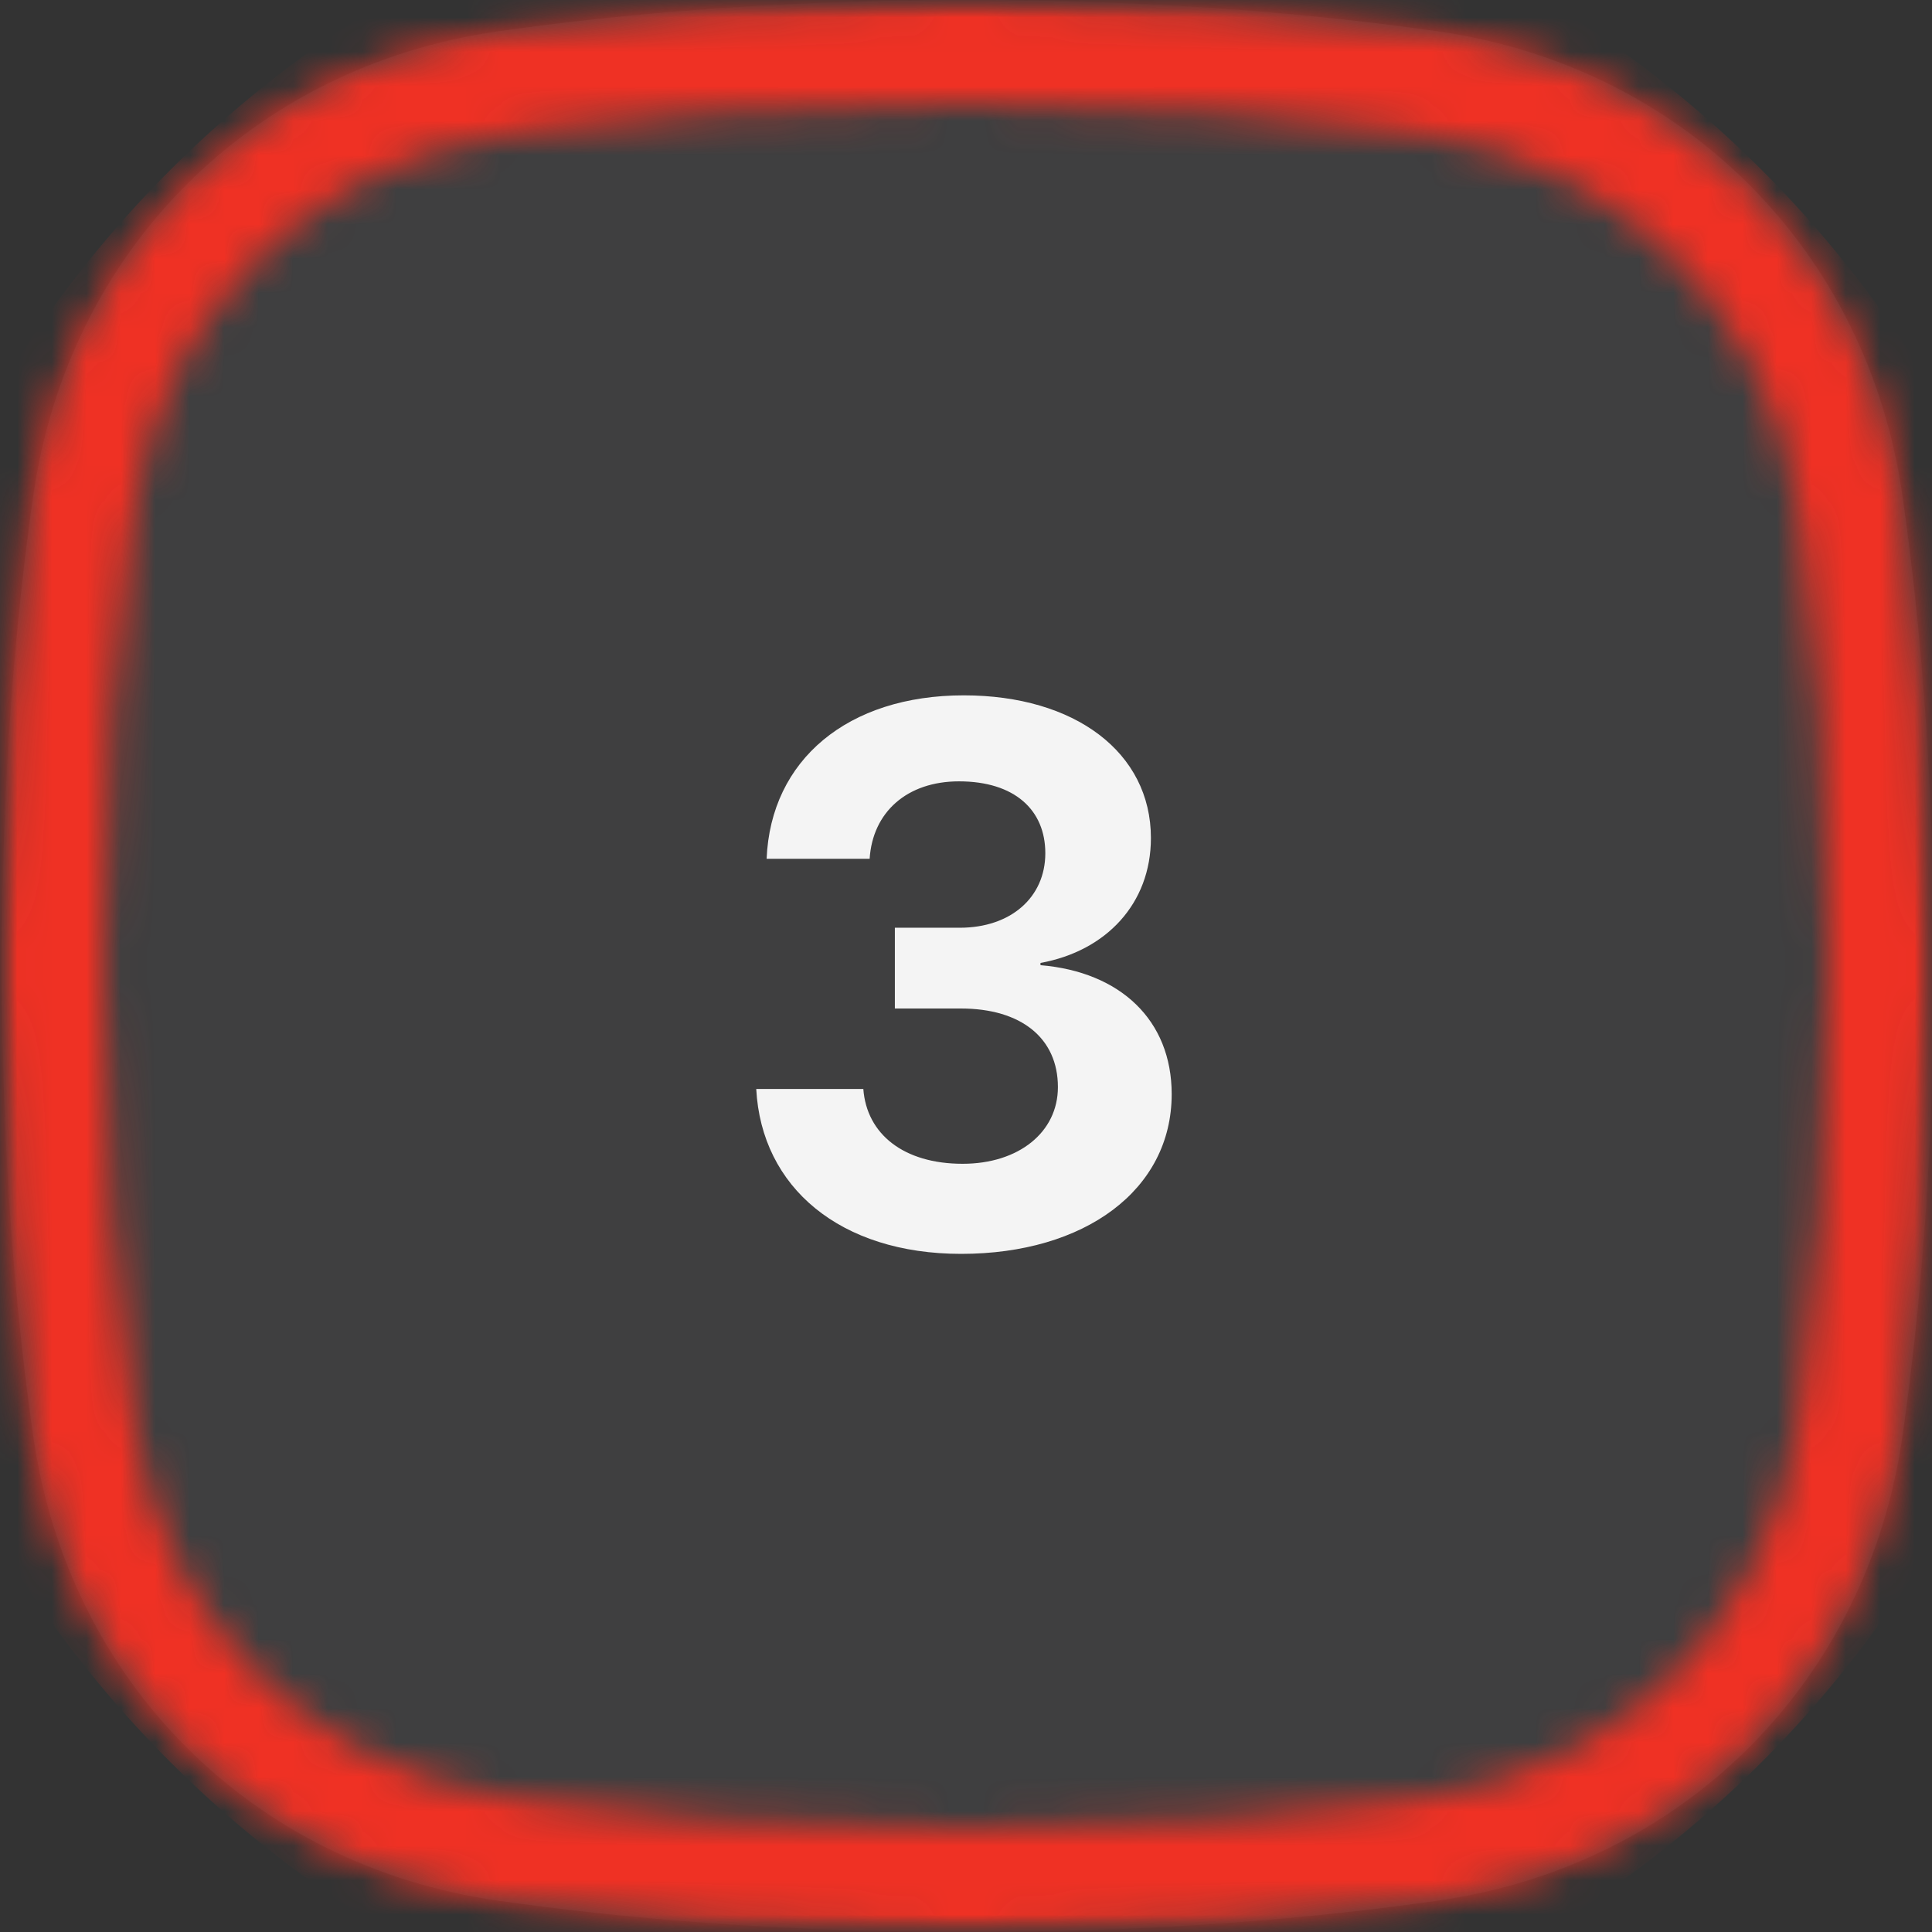
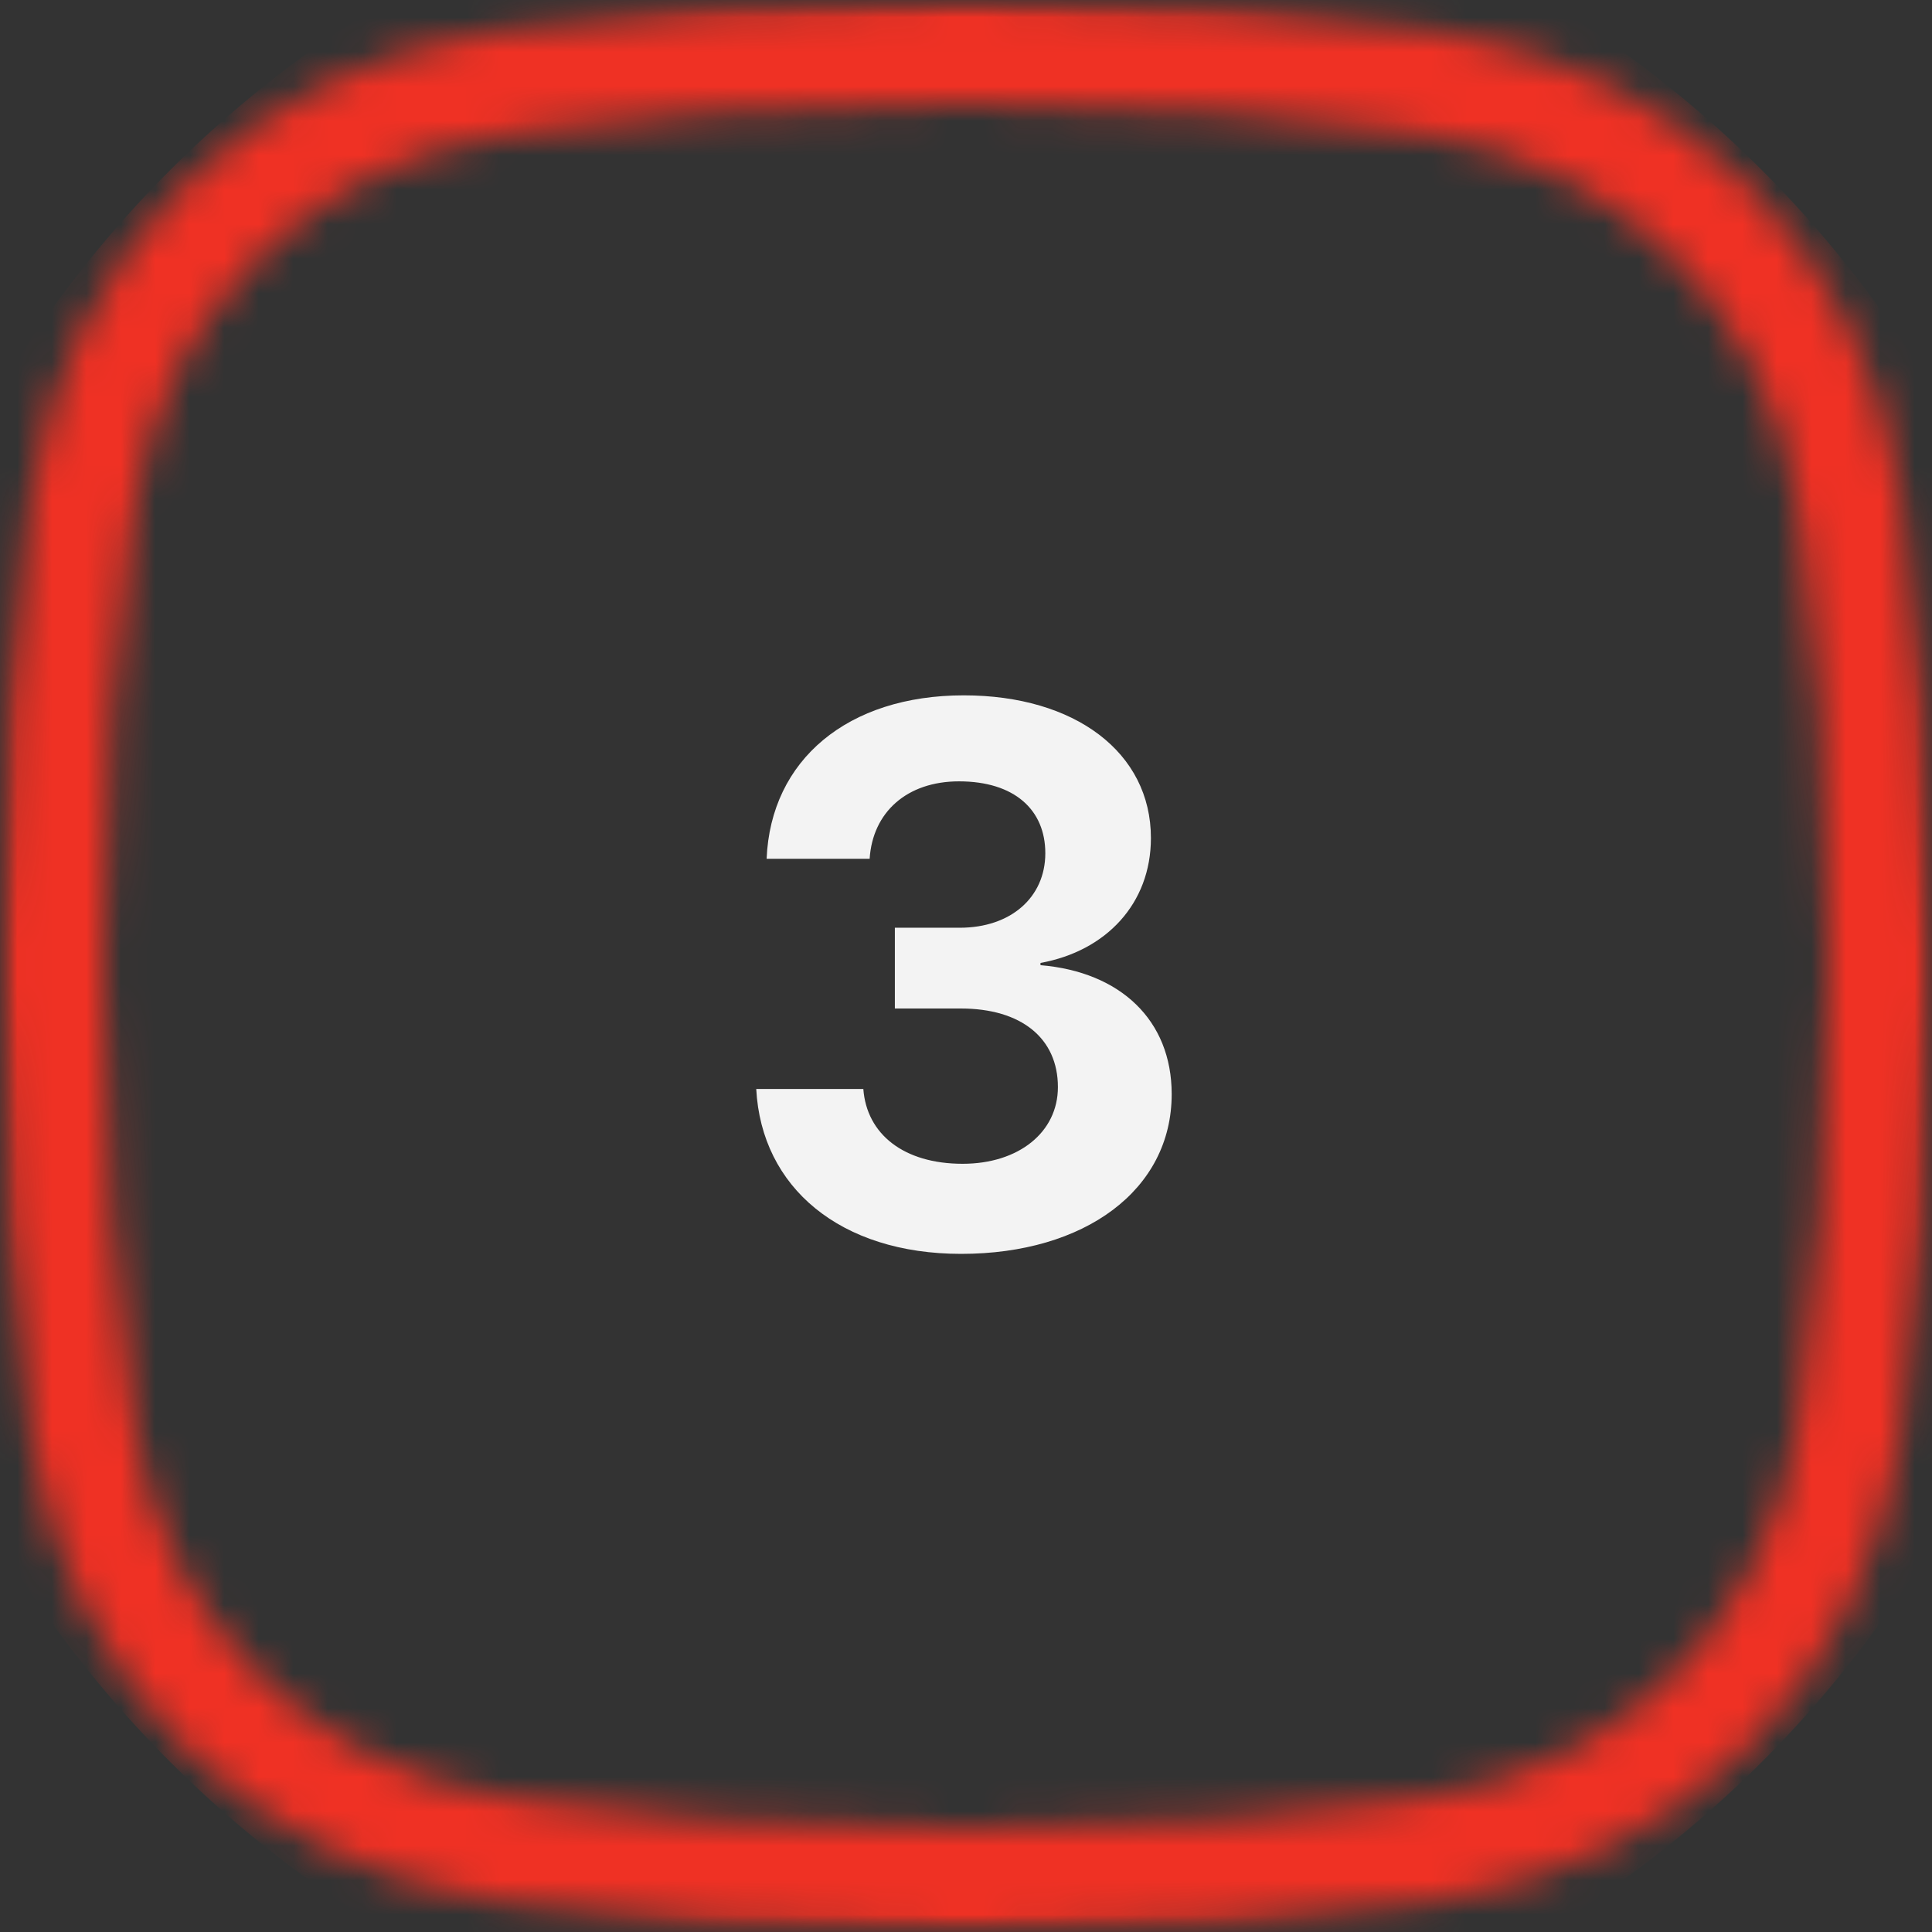
<svg xmlns="http://www.w3.org/2000/svg" width="56" height="56" viewBox="0 0 56 56" fill="none">
  <rect x="0" y="0" width="56" height="56" fill="#333333" stroke="none" />
  <g clip-path="url(#clip0_594_2927)">
    <mask id="mask0_594_2927" style="mask-type:luminance" maskUnits="userSpaceOnUse" x="0" y="0" width="56" height="56">
      <path d="M56 0H0V56H56V0Z" fill="white" />
    </mask>
    <g mask="url(#mask0_594_2927)">
-       <path d="M0.964 14.368C1.982 7.251 7.304 1.929 14.422 0.91C18.055 0.39 22.599 0 28.053 0C33.508 0 38.052 0.39 41.685 0.91C48.802 1.929 54.124 7.251 55.143 14.368C55.663 18.001 56.053 22.545 56.053 28C56.053 33.455 55.663 37.998 55.143 41.632C54.124 48.749 48.802 54.071 41.685 55.09C38.052 55.61 33.508 56 28.053 56C22.599 56 18.055 55.61 14.422 55.09C7.304 54.071 1.982 48.749 0.964 41.632C0.444 37.999 0.053 33.455 0.053 28C0.053 22.545 0.444 18.001 0.964 14.368Z" fill="#D6D6E5" fill-opacity="0.07" />
      <mask id="mask1_594_2927" style="mask-type:alpha" maskUnits="userSpaceOnUse" x="0" y="0" width="56" height="56">
        <path d="M28 1.5C33.383 1.5 37.856 1.885 41.419 2.396C47.877 3.32 52.68 8.123 53.605 14.581C54.114 18.144 54.5 22.617 54.5 28C54.5 33.383 54.114 37.856 53.605 41.419C52.68 47.877 47.877 52.68 41.419 53.605C37.856 54.114 33.383 54.5 28 54.5C22.617 54.5 18.144 54.114 14.581 53.605C8.123 52.68 3.32 47.877 2.396 41.419C1.885 37.856 1.5 33.383 1.5 28C1.5 22.617 1.885 18.144 2.396 14.581C3.32 8.123 8.123 3.32 14.581 2.396C18.144 1.885 22.617 1.5 28 1.5Z" stroke="#FF0000" stroke-width="3" />
      </mask>
      <g mask="url(#mask1_594_2927)">
        <path d="M28 60.625C46.018 60.625 60.625 46.018 60.625 28C60.625 9.982 46.018 -4.625 28 -4.625C9.982 -4.625 -4.625 9.982 -4.625 28C-4.625 46.018 9.982 60.625 28 60.625Z" fill="#EF3124" />
      </g>
      <path d="M25.938 29.232V26.891H27.817C29.3 26.891 30.299 26.01 30.299 24.731C30.299 23.475 29.407 22.648 27.796 22.648C26.292 22.648 25.293 23.539 25.207 24.893H22.221C22.339 22.024 24.573 20.155 27.936 20.155C31.158 20.155 33.36 21.81 33.36 24.291C33.36 26.192 32.06 27.567 30.159 27.911V27.976C32.469 28.169 33.962 29.565 33.962 31.714C33.962 34.496 31.438 36.344 27.86 36.344C24.358 36.344 22.07 34.421 21.92 31.564H25.024C25.121 32.874 26.195 33.733 27.903 33.733C29.525 33.733 30.664 32.82 30.664 31.51C30.664 30.092 29.601 29.232 27.85 29.232H25.938Z" fill="white" fill-opacity="0.94" />
    </g>
  </g>
  <defs>
    <clipPath id="clip0_594_2927">
      <rect width="56" height="56" fill="white" />
    </clipPath>
  </defs>
</svg>